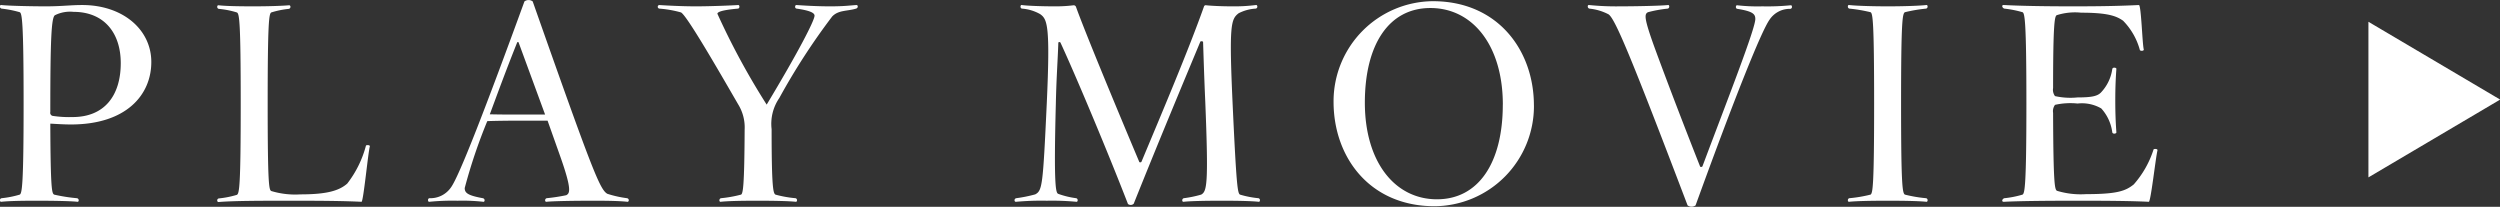
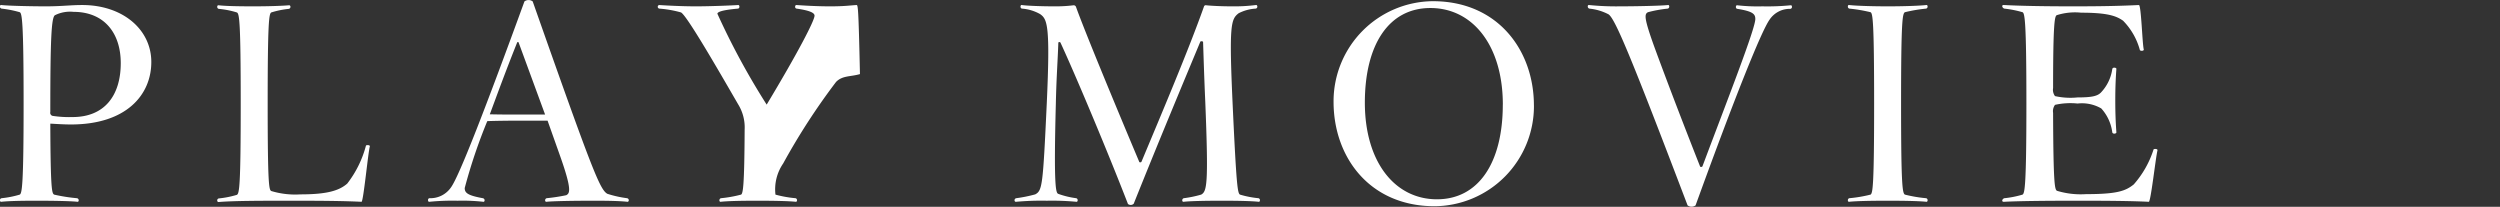
<svg xmlns="http://www.w3.org/2000/svg" class="play-button" width="208.875" height="17.28" viewBox="0 0 208.875 17.28">
  <rect x="0" y="0" width="208.875" height="17.28" fill="#333333" stroke="none" />
  <defs>
    <style>
      .cls-1 {
        fill: #fff;
        fill-rule: evenodd;
      }
    </style>
  </defs>
-   <path id="PLAY_MOVIE" data-name="PLAY MOVIE" class="cls-1" d="M508.767,1087.37c0-2.72-2.392-4.76-5.772-4.76-0.989,0-1.725.11-3.035,0.11-1.15,0-3.1-.04-3.726-0.11-0.138-.03-0.184.25,0.023,0.3a8.934,8.934,0,0,1,1.518.3c0.184,0.09.322,0.71,0.322,7.63,0,6.9-.138,7.5-0.322,7.61a8.046,8.046,0,0,1-1.518.3c-0.207.05-.161,0.32-0.023,0.3,0.621-.07,1.7-0.09,2.921-0.09s2.805,0.02,3.449.09c0.115,0.02.161-.25-0.046-0.3a13.931,13.931,0,0,1-1.909-.3c-0.183-.11-0.3-0.32-0.321-5.93,0.413,0.02,1.08.07,1.724,0.07C506.7,1092.59,508.767,1090.1,508.767,1087.37Zm-2.553.09c0,2.71-1.356,4.51-4.024,4.51a9.3,9.3,0,0,1-1.678-.1,0.265,0.265,0,0,1-.184-0.32c0-6.14.092-7.91,0.39-8.09a2.821,2.821,0,0,1,1.541-.28C504.858,1083.18,506.214,1084.98,506.214,1087.46Zm20.808,6.97c0.046-.14-0.3-0.14-0.322-0.07a8.843,8.843,0,0,1-1.564,3.17c-0.667.58-1.656,0.9-3.909,0.9a6.9,6.9,0,0,1-2.438-.28c-0.183-.11-0.3-0.39-0.3-7.31,0-6.9.115-7.5,0.3-7.61a7.472,7.472,0,0,1,1.472-.3c0.184-.05.161-0.3,0.023-0.3-0.575.05-1.7,0.09-2.989,0.09-1.219,0-2.3-.02-2.921-0.09-0.115-.02-0.161.25,0.023,0.3a7.337,7.337,0,0,1,1.518.3c0.207,0.09.322,0.71,0.322,7.61,0,6.92-.115,7.52-0.322,7.63a8.072,8.072,0,0,1-1.518.3c-0.184.05-.138,0.3-0.023,0.3,1.311-.11,3.68-0.11,6.232-0.11,2.576,0,4.277.02,5.726,0.09C526.493,1098.98,526.861,1095.09,527.022,1094.43Zm21.52,4.62c0.138,0.02.184-.25-0.023-0.3a9.118,9.118,0,0,1-1.655-.37c-0.621-.37-1.219-1.84-6.232-16.07a0.57,0.57,0,0,0-.69,0c-3.2,8.78-5.45,14.6-6.14,15.54a2.087,2.087,0,0,1-1.793.9c-0.184.02-.138,0.32-0.023,0.3a19.5,19.5,0,0,1,2.368-.09,15.782,15.782,0,0,1,2.162.09c0.115,0.02.161-.25-0.046-0.3-1.265-.23-1.518-0.44-1.518-0.85a44.294,44.294,0,0,1,1.886-5.59c0.575-.02,1.448-0.04,3.058-0.04h1.978l1.1,3.1c0.943,2.69.759,2.97,0.46,3.13a15.5,15.5,0,0,1-1.632.25c-0.184.05-.161,0.32-0.023,0.3,0.62-.07,2.713-0.09,3.955-0.09C546.955,1098.96,547.921,1098.98,548.542,1099.05Zm-6.875-7.29H539.9c-1.725,0-1.886,0-2.851-.02,0.735-1.98,1.356-3.68,2.276-5.98,0.023-.07.115-0.09,0.138,0Zm26.026-9.15c-0.621.04-1.035,0.11-2.207,0.11s-2.231-.07-2.829-0.11c-0.115,0-.161.27,0.023,0.3,1.127,0.16,1.5.36,1.5,0.59,0,0.4-1.357,3.04-4,7.43a61.143,61.143,0,0,1-4.116-7.59c0-.23.9-0.36,1.724-0.43,0.161-.03.138-0.3,0.023-0.3-0.6.04-2.368,0.11-3.541,0.11s-2.483-.07-3.081-0.11a0.154,0.154,0,0,0,.023.3,9.177,9.177,0,0,1,1.816.32c0.506,0.3,3.013,4.64,4.76,7.66a3.666,3.666,0,0,1,.552,2.13c-0.023,4.76-.138,5.34-0.3,5.43a10.254,10.254,0,0,1-1.678.3c-0.184.05-.161,0.32-0.023,0.3,0.62-.07,1.816-0.09,3.058-0.09,1.219,0,2.575.02,3.219,0.09,0.115,0.02.161-.25-0.023-0.3a9.363,9.363,0,0,1-1.678-.3c-0.184-.11-0.322-0.5-0.322-5.47a3.809,3.809,0,0,1,.643-2.6,54.8,54.8,0,0,1,4.416-6.81c0.528-.55,1.218-0.43,2-0.66C567.854,1082.84,567.808,1082.61,567.693,1082.61Zm33.6,16.44c0.115,0.02.161-.25-0.023-0.3a7.963,7.963,0,0,1-1.541-.3c-0.206-.11-0.3-0.71-0.62-7.61-0.3-6.6-.138-7.04.5-7.54a3.539,3.539,0,0,1,1.426-.39c0.207-.03.161-0.33,0.023-0.3a14.268,14.268,0,0,1-2.023.11c-0.8,0-1.7-.04-2.139-0.09a0.155,0.155,0,0,0-.184.12c-1.288,3.63-3.5,8.85-5.22,12.96-0.023.05-.161,0.07-0.184,0-1.724-4.09-4.53-10.83-5.289-12.96a0.215,0.215,0,0,0-.184-0.12,12.213,12.213,0,0,1-1.655.09c-0.92,0-2.208-.04-2.691-0.11-0.115-.03-0.161.27,0.023,0.3a3.625,3.625,0,0,1,1.518.46c0.6,0.43.851,0.92,0.552,7.47-0.322,6.88-.368,7.27-0.966,7.59a11.628,11.628,0,0,1-1.586.32c-0.207.05-.161,0.32-0.023,0.3a23.371,23.371,0,0,1,2.575-.09,22,22,0,0,1,2.483.09c0.115,0.02.161-.25-0.023-0.3a7.06,7.06,0,0,1-1.517-.37c-0.184-.11-0.368-0.6-0.184-7.54,0.046-2.16.161-3.66,0.207-5.06,0-.11.161-0.09,0.184-0.02,1.264,2.73,3.932,9.08,5.633,13.47a0.359,0.359,0,0,0,.483-0.02c2.162-5.4,4.323-10.55,5.565-13.54,0.023-.05.23-0.05,0.23,0.04,0.046,1.38.092,2.95,0.184,5.01,0.276,6.9.138,7.46-.345,7.73a9.5,9.5,0,0,1-1.449.3c-0.183.05-.16,0.32-0.023,0.3,0.621-.07,1.978-0.09,3.2-0.09C599.457,1098.96,600.652,1098.98,601.3,1099.05Zm22.99-8.05c0-4.6-3.013-8.71-8.439-8.71a8.365,8.365,0,0,0-8.3,8.41c0,4.62,3.013,8.72,8.44,8.72A8.367,8.367,0,0,0,624.286,1091Zm-2.6-.07c0,4.85-2.023,7.91-5.5,7.91-3.542,0-6.025-3.15-6.025-8.07,0-4.85,2-7.91,5.473-7.91C619.181,1082.86,621.687,1086.01,621.687,1090.93Zm24.06-8.3a19.754,19.754,0,0,1-2.368.09,15.006,15.006,0,0,1-2.116-.09c-0.115-.02-0.161.28,0.023,0.3,1.311,0.21,1.5.44,1.5,0.85,0,0.81-2.3,6.67-4.415,12.3-0.023.07-.184,0.09-0.207,0-1.288-3.26-2.6-6.67-3.748-9.79-0.966-2.65-.9-2.92-0.6-3.08a10.514,10.514,0,0,1,1.655-.3c0.184-.05.138-0.33,0.023-0.3-0.621.07-2.8,0.11-4.024,0.11a22.238,22.238,0,0,1-2.575-.11c-0.138-.03-0.161.25,0.023,0.3a4.387,4.387,0,0,1,1.609.48c0.552,0.39,1.84,3.45,6.6,15.96a0.565,0.565,0,0,0,.667,0c3.2-8.83,5.5-14.58,6.185-15.52a2.022,2.022,0,0,1,1.725-.9C645.908,1082.91,645.862,1082.61,645.747,1082.63Zm11.333,16.42c0.115,0.02.161-.25-0.023-0.3a11.156,11.156,0,0,1-1.771-.3c-0.207-.11-0.322-0.71-0.322-7.61,0-6.92.115-7.52,0.322-7.63a12.436,12.436,0,0,1,1.771-.3c0.184-.05.138-0.33,0.023-0.3-0.644.07-2,.11-3.219,0.11-1.242,0-2.622-.04-3.243-0.11-0.115-.03-0.161.25,0.023,0.3a12.436,12.436,0,0,1,1.771.3c0.184,0.09.3,0.71,0.3,7.63,0,6.9-.115,7.5-0.3,7.61a11.156,11.156,0,0,1-1.771.3c-0.184.05-.138,0.32-0.023,0.3,0.621-.07,2-0.09,3.243-0.09C655.079,1098.96,656.436,1098.98,657.08,1099.05Zm19.3-4.3c0.046-.14-0.3-0.14-0.322-0.07a8.132,8.132,0,0,1-1.656,2.92c-0.667.53-1.334,0.81-3.978,0.81a6.8,6.8,0,0,1-2.438-.28c-0.183-.12-0.3-0.51-0.321-6.51a0.883,0.883,0,0,1,.161-0.67,5.831,5.831,0,0,1,1.885-.11,3.22,3.22,0,0,1,1.978.41,3.659,3.659,0,0,1,.919,1.98c0.023,0.19.345,0.14,0.345,0.02-0.046-.64-0.092-1.44-0.092-2.66,0-1.24.046-2,.092-2.65,0-.11-0.322-0.16-0.345.03a3.559,3.559,0,0,1-.965,1.97c-0.3.28-.736,0.39-1.932,0.39a5.943,5.943,0,0,1-1.885-.11,0.867,0.867,0,0,1-.161-0.67c0-5.54.138-5.98,0.3-6.09a5.035,5.035,0,0,1,2.047-.21c2.231,0,2.943.28,3.5,0.67a5.569,5.569,0,0,1,1.4,2.44c0.023,0.11.391,0.11,0.322-.07-0.115-.49-0.207-3.59-0.391-3.68-1.472.07-2.92,0.11-5.5,0.11-2.552,0-4.461-.04-5.772-0.11-0.253-.03-0.161.25,0.023,0.3a8.934,8.934,0,0,1,1.518.3c0.184,0.09.322,0.71,0.322,7.63,0,6.9-.138,7.5-0.322,7.61a8.046,8.046,0,0,1-1.518.3c-0.184.05-.276,0.32-0.023,0.3,1.311-.07,3.657-0.09,6.232-0.09s4.392,0.02,5.864.09C675.831,1098.98,676.222,1095.42,676.383,1094.75Z" transform="translate(-496.125 -1082.19)" />
-   <path id="多角形_4" data-name="多角形 4" class="cls-1" d="M705.013,1090.51l-11.006,6.5v-13Z" transform="translate(-496.125 -1082.19)" />
+   <path id="PLAY_MOVIE" data-name="PLAY MOVIE" class="cls-1" d="M508.767,1087.37c0-2.72-2.392-4.76-5.772-4.76-0.989,0-1.725.11-3.035,0.11-1.15,0-3.1-.04-3.726-0.11-0.138-.03-0.184.25,0.023,0.3a8.934,8.934,0,0,1,1.518.3c0.184,0.09.322,0.71,0.322,7.63,0,6.9-.138,7.5-0.322,7.61a8.046,8.046,0,0,1-1.518.3c-0.207.05-.161,0.32-0.023,0.3,0.621-.07,1.7-0.09,2.921-0.09s2.805,0.02,3.449.09c0.115,0.02.161-.25-0.046-0.3a13.931,13.931,0,0,1-1.909-.3c-0.183-.11-0.3-0.32-0.321-5.93,0.413,0.02,1.08.07,1.724,0.07C506.7,1092.59,508.767,1090.1,508.767,1087.37Zm-2.553.09c0,2.71-1.356,4.51-4.024,4.51a9.3,9.3,0,0,1-1.678-.1,0.265,0.265,0,0,1-.184-0.32c0-6.14.092-7.91,0.39-8.09a2.821,2.821,0,0,1,1.541-.28C504.858,1083.18,506.214,1084.98,506.214,1087.46Zm20.808,6.97c0.046-.14-0.3-0.14-0.322-0.07a8.843,8.843,0,0,1-1.564,3.17c-0.667.58-1.656,0.9-3.909,0.9a6.9,6.9,0,0,1-2.438-.28c-0.183-.11-0.3-0.39-0.3-7.31,0-6.9.115-7.5,0.3-7.61a7.472,7.472,0,0,1,1.472-.3c0.184-.05.161-0.3,0.023-0.3-0.575.05-1.7,0.09-2.989,0.09-1.219,0-2.3-.02-2.921-0.09-0.115-.02-0.161.25,0.023,0.3a7.337,7.337,0,0,1,1.518.3c0.207,0.09.322,0.71,0.322,7.61,0,6.92-.115,7.52-0.322,7.63a8.072,8.072,0,0,1-1.518.3c-0.184.05-.138,0.3-0.023,0.3,1.311-.11,3.68-0.11,6.232-0.11,2.576,0,4.277.02,5.726,0.09C526.493,1098.98,526.861,1095.09,527.022,1094.43Zm21.52,4.62c0.138,0.02.184-.25-0.023-0.3a9.118,9.118,0,0,1-1.655-.37c-0.621-.37-1.219-1.84-6.232-16.07a0.57,0.57,0,0,0-.69,0c-3.2,8.78-5.45,14.6-6.14,15.54a2.087,2.087,0,0,1-1.793.9c-0.184.02-.138,0.32-0.023,0.3a19.5,19.5,0,0,1,2.368-.09,15.782,15.782,0,0,1,2.162.09c0.115,0.02.161-.25-0.046-0.3-1.265-.23-1.518-0.44-1.518-0.85a44.294,44.294,0,0,1,1.886-5.59c0.575-.02,1.448-0.04,3.058-0.04h1.978l1.1,3.1c0.943,2.69.759,2.97,0.46,3.13a15.5,15.5,0,0,1-1.632.25c-0.184.05-.161,0.32-0.023,0.3,0.62-.07,2.713-0.09,3.955-0.09C546.955,1098.96,547.921,1098.98,548.542,1099.05Zm-6.875-7.29H539.9c-1.725,0-1.886,0-2.851-.02,0.735-1.98,1.356-3.68,2.276-5.98,0.023-.07.115-0.09,0.138,0Zm26.026-9.15c-0.621.04-1.035,0.11-2.207,0.11s-2.231-.07-2.829-0.11c-0.115,0-.161.27,0.023,0.3,1.127,0.16,1.5.36,1.5,0.59,0,0.4-1.357,3.04-4,7.43a61.143,61.143,0,0,1-4.116-7.59c0-.23.9-0.36,1.724-0.43,0.161-.03.138-0.3,0.023-0.3-0.6.04-2.368,0.11-3.541,0.11s-2.483-.07-3.081-0.11a0.154,0.154,0,0,0,.023.3,9.177,9.177,0,0,1,1.816.32c0.506,0.3,3.013,4.64,4.76,7.66a3.666,3.666,0,0,1,.552,2.13c-0.023,4.76-.138,5.34-0.3,5.43a10.254,10.254,0,0,1-1.678.3c-0.184.05-.161,0.32-0.023,0.3,0.62-.07,1.816-0.09,3.058-0.09,1.219,0,2.575.02,3.219,0.09,0.115,0.02.161-.25-0.023-0.3a9.363,9.363,0,0,1-1.678-.3a3.809,3.809,0,0,1,.643-2.6,54.8,54.8,0,0,1,4.416-6.81c0.528-.55,1.218-0.43,2-0.66C567.854,1082.84,567.808,1082.61,567.693,1082.61Zm33.6,16.44c0.115,0.02.161-.25-0.023-0.3a7.963,7.963,0,0,1-1.541-.3c-0.206-.11-0.3-0.71-0.62-7.61-0.3-6.6-.138-7.04.5-7.54a3.539,3.539,0,0,1,1.426-.39c0.207-.03.161-0.33,0.023-0.3a14.268,14.268,0,0,1-2.023.11c-0.8,0-1.7-.04-2.139-0.09a0.155,0.155,0,0,0-.184.12c-1.288,3.63-3.5,8.85-5.22,12.96-0.023.05-.161,0.07-0.184,0-1.724-4.09-4.53-10.83-5.289-12.96a0.215,0.215,0,0,0-.184-0.12,12.213,12.213,0,0,1-1.655.09c-0.92,0-2.208-.04-2.691-0.11-0.115-.03-0.161.27,0.023,0.3a3.625,3.625,0,0,1,1.518.46c0.6,0.43.851,0.92,0.552,7.47-0.322,6.88-.368,7.27-0.966,7.59a11.628,11.628,0,0,1-1.586.32c-0.207.05-.161,0.32-0.023,0.3a23.371,23.371,0,0,1,2.575-.09,22,22,0,0,1,2.483.09c0.115,0.02.161-.25-0.023-0.3a7.06,7.06,0,0,1-1.517-.37c-0.184-.11-0.368-0.6-0.184-7.54,0.046-2.16.161-3.66,0.207-5.06,0-.11.161-0.09,0.184-0.02,1.264,2.73,3.932,9.08,5.633,13.47a0.359,0.359,0,0,0,.483-0.02c2.162-5.4,4.323-10.55,5.565-13.54,0.023-.05.23-0.05,0.23,0.04,0.046,1.38.092,2.95,0.184,5.01,0.276,6.9.138,7.46-.345,7.73a9.5,9.5,0,0,1-1.449.3c-0.183.05-.16,0.32-0.023,0.3,0.621-.07,1.978-0.09,3.2-0.09C599.457,1098.96,600.652,1098.98,601.3,1099.05Zm22.99-8.05c0-4.6-3.013-8.71-8.439-8.71a8.365,8.365,0,0,0-8.3,8.41c0,4.62,3.013,8.72,8.44,8.72A8.367,8.367,0,0,0,624.286,1091Zm-2.6-.07c0,4.85-2.023,7.91-5.5,7.91-3.542,0-6.025-3.15-6.025-8.07,0-4.85,2-7.91,5.473-7.91C619.181,1082.86,621.687,1086.01,621.687,1090.93Zm24.06-8.3a19.754,19.754,0,0,1-2.368.09,15.006,15.006,0,0,1-2.116-.09c-0.115-.02-0.161.28,0.023,0.3,1.311,0.21,1.5.44,1.5,0.85,0,0.81-2.3,6.67-4.415,12.3-0.023.07-.184,0.09-0.207,0-1.288-3.26-2.6-6.67-3.748-9.79-0.966-2.65-.9-2.92-0.6-3.08a10.514,10.514,0,0,1,1.655-.3c0.184-.05.138-0.33,0.023-0.3-0.621.07-2.8,0.11-4.024,0.11a22.238,22.238,0,0,1-2.575-.11c-0.138-.03-0.161.25,0.023,0.3a4.387,4.387,0,0,1,1.609.48c0.552,0.39,1.84,3.45,6.6,15.96a0.565,0.565,0,0,0,.667,0c3.2-8.83,5.5-14.58,6.185-15.52a2.022,2.022,0,0,1,1.725-.9C645.908,1082.91,645.862,1082.61,645.747,1082.63Zm11.333,16.42c0.115,0.02.161-.25-0.023-0.3a11.156,11.156,0,0,1-1.771-.3c-0.207-.11-0.322-0.71-0.322-7.61,0-6.92.115-7.52,0.322-7.63a12.436,12.436,0,0,1,1.771-.3c0.184-.05.138-0.33,0.023-0.3-0.644.07-2,.11-3.219,0.11-1.242,0-2.622-.04-3.243-0.11-0.115-.03-0.161.25,0.023,0.3a12.436,12.436,0,0,1,1.771.3c0.184,0.09.3,0.71,0.3,7.63,0,6.9-.115,7.5-0.3,7.61a11.156,11.156,0,0,1-1.771.3c-0.184.05-.138,0.32-0.023,0.3,0.621-.07,2-0.09,3.243-0.09C655.079,1098.96,656.436,1098.98,657.08,1099.05Zm19.3-4.3c0.046-.14-0.3-0.14-0.322-0.07a8.132,8.132,0,0,1-1.656,2.92c-0.667.53-1.334,0.81-3.978,0.81a6.8,6.8,0,0,1-2.438-.28c-0.183-.12-0.3-0.51-0.321-6.51a0.883,0.883,0,0,1,.161-0.67,5.831,5.831,0,0,1,1.885-.11,3.22,3.22,0,0,1,1.978.41,3.659,3.659,0,0,1,.919,1.98c0.023,0.19.345,0.14,0.345,0.02-0.046-.64-0.092-1.44-0.092-2.66,0-1.24.046-2,.092-2.65,0-.11-0.322-0.16-0.345.03a3.559,3.559,0,0,1-.965,1.97c-0.3.28-.736,0.39-1.932,0.39a5.943,5.943,0,0,1-1.885-.11,0.867,0.867,0,0,1-.161-0.67c0-5.54.138-5.98,0.3-6.09a5.035,5.035,0,0,1,2.047-.21c2.231,0,2.943.28,3.5,0.67a5.569,5.569,0,0,1,1.4,2.44c0.023,0.11.391,0.11,0.322-.07-0.115-.49-0.207-3.59-0.391-3.68-1.472.07-2.92,0.11-5.5,0.11-2.552,0-4.461-.04-5.772-0.11-0.253-.03-0.161.25,0.023,0.3a8.934,8.934,0,0,1,1.518.3c0.184,0.09.322,0.71,0.322,7.63,0,6.9-.138,7.5-0.322,7.61a8.046,8.046,0,0,1-1.518.3c-0.184.05-.276,0.32-0.023,0.3,1.311-.07,3.657-0.09,6.232-0.09s4.392,0.02,5.864.09C675.831,1098.98,676.222,1095.42,676.383,1094.75Z" transform="translate(-496.125 -1082.19)" />
</svg>